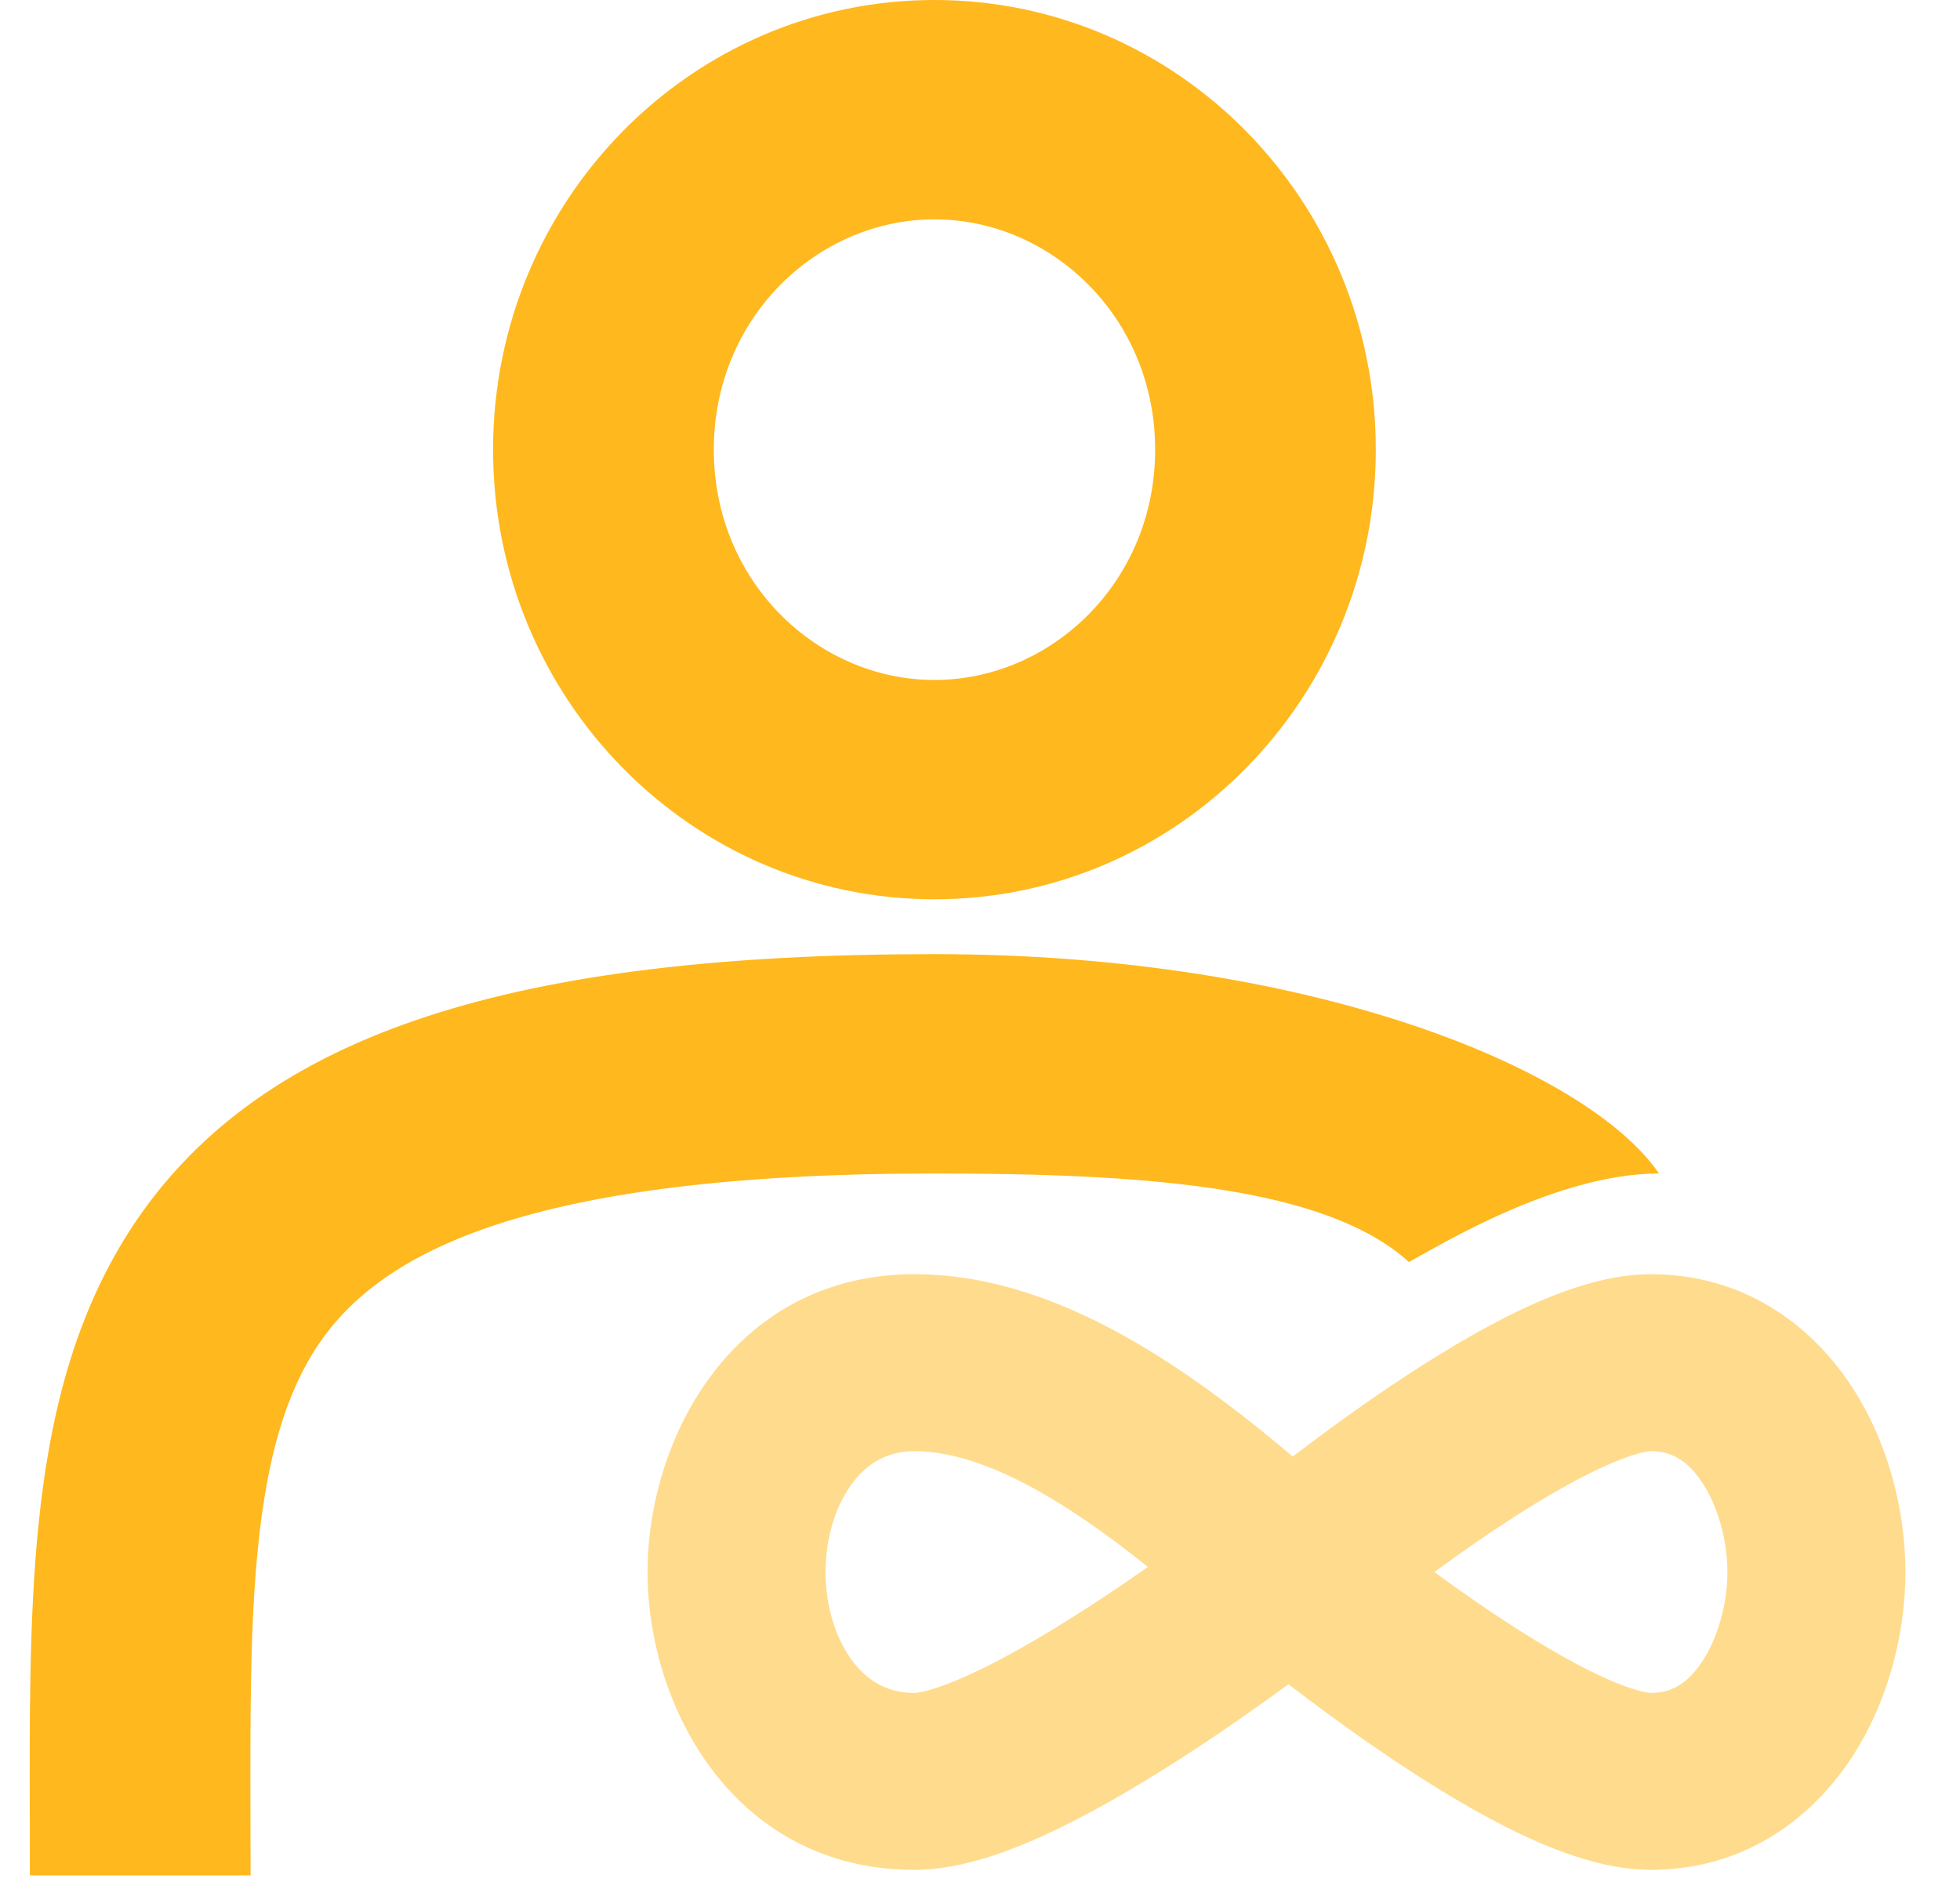
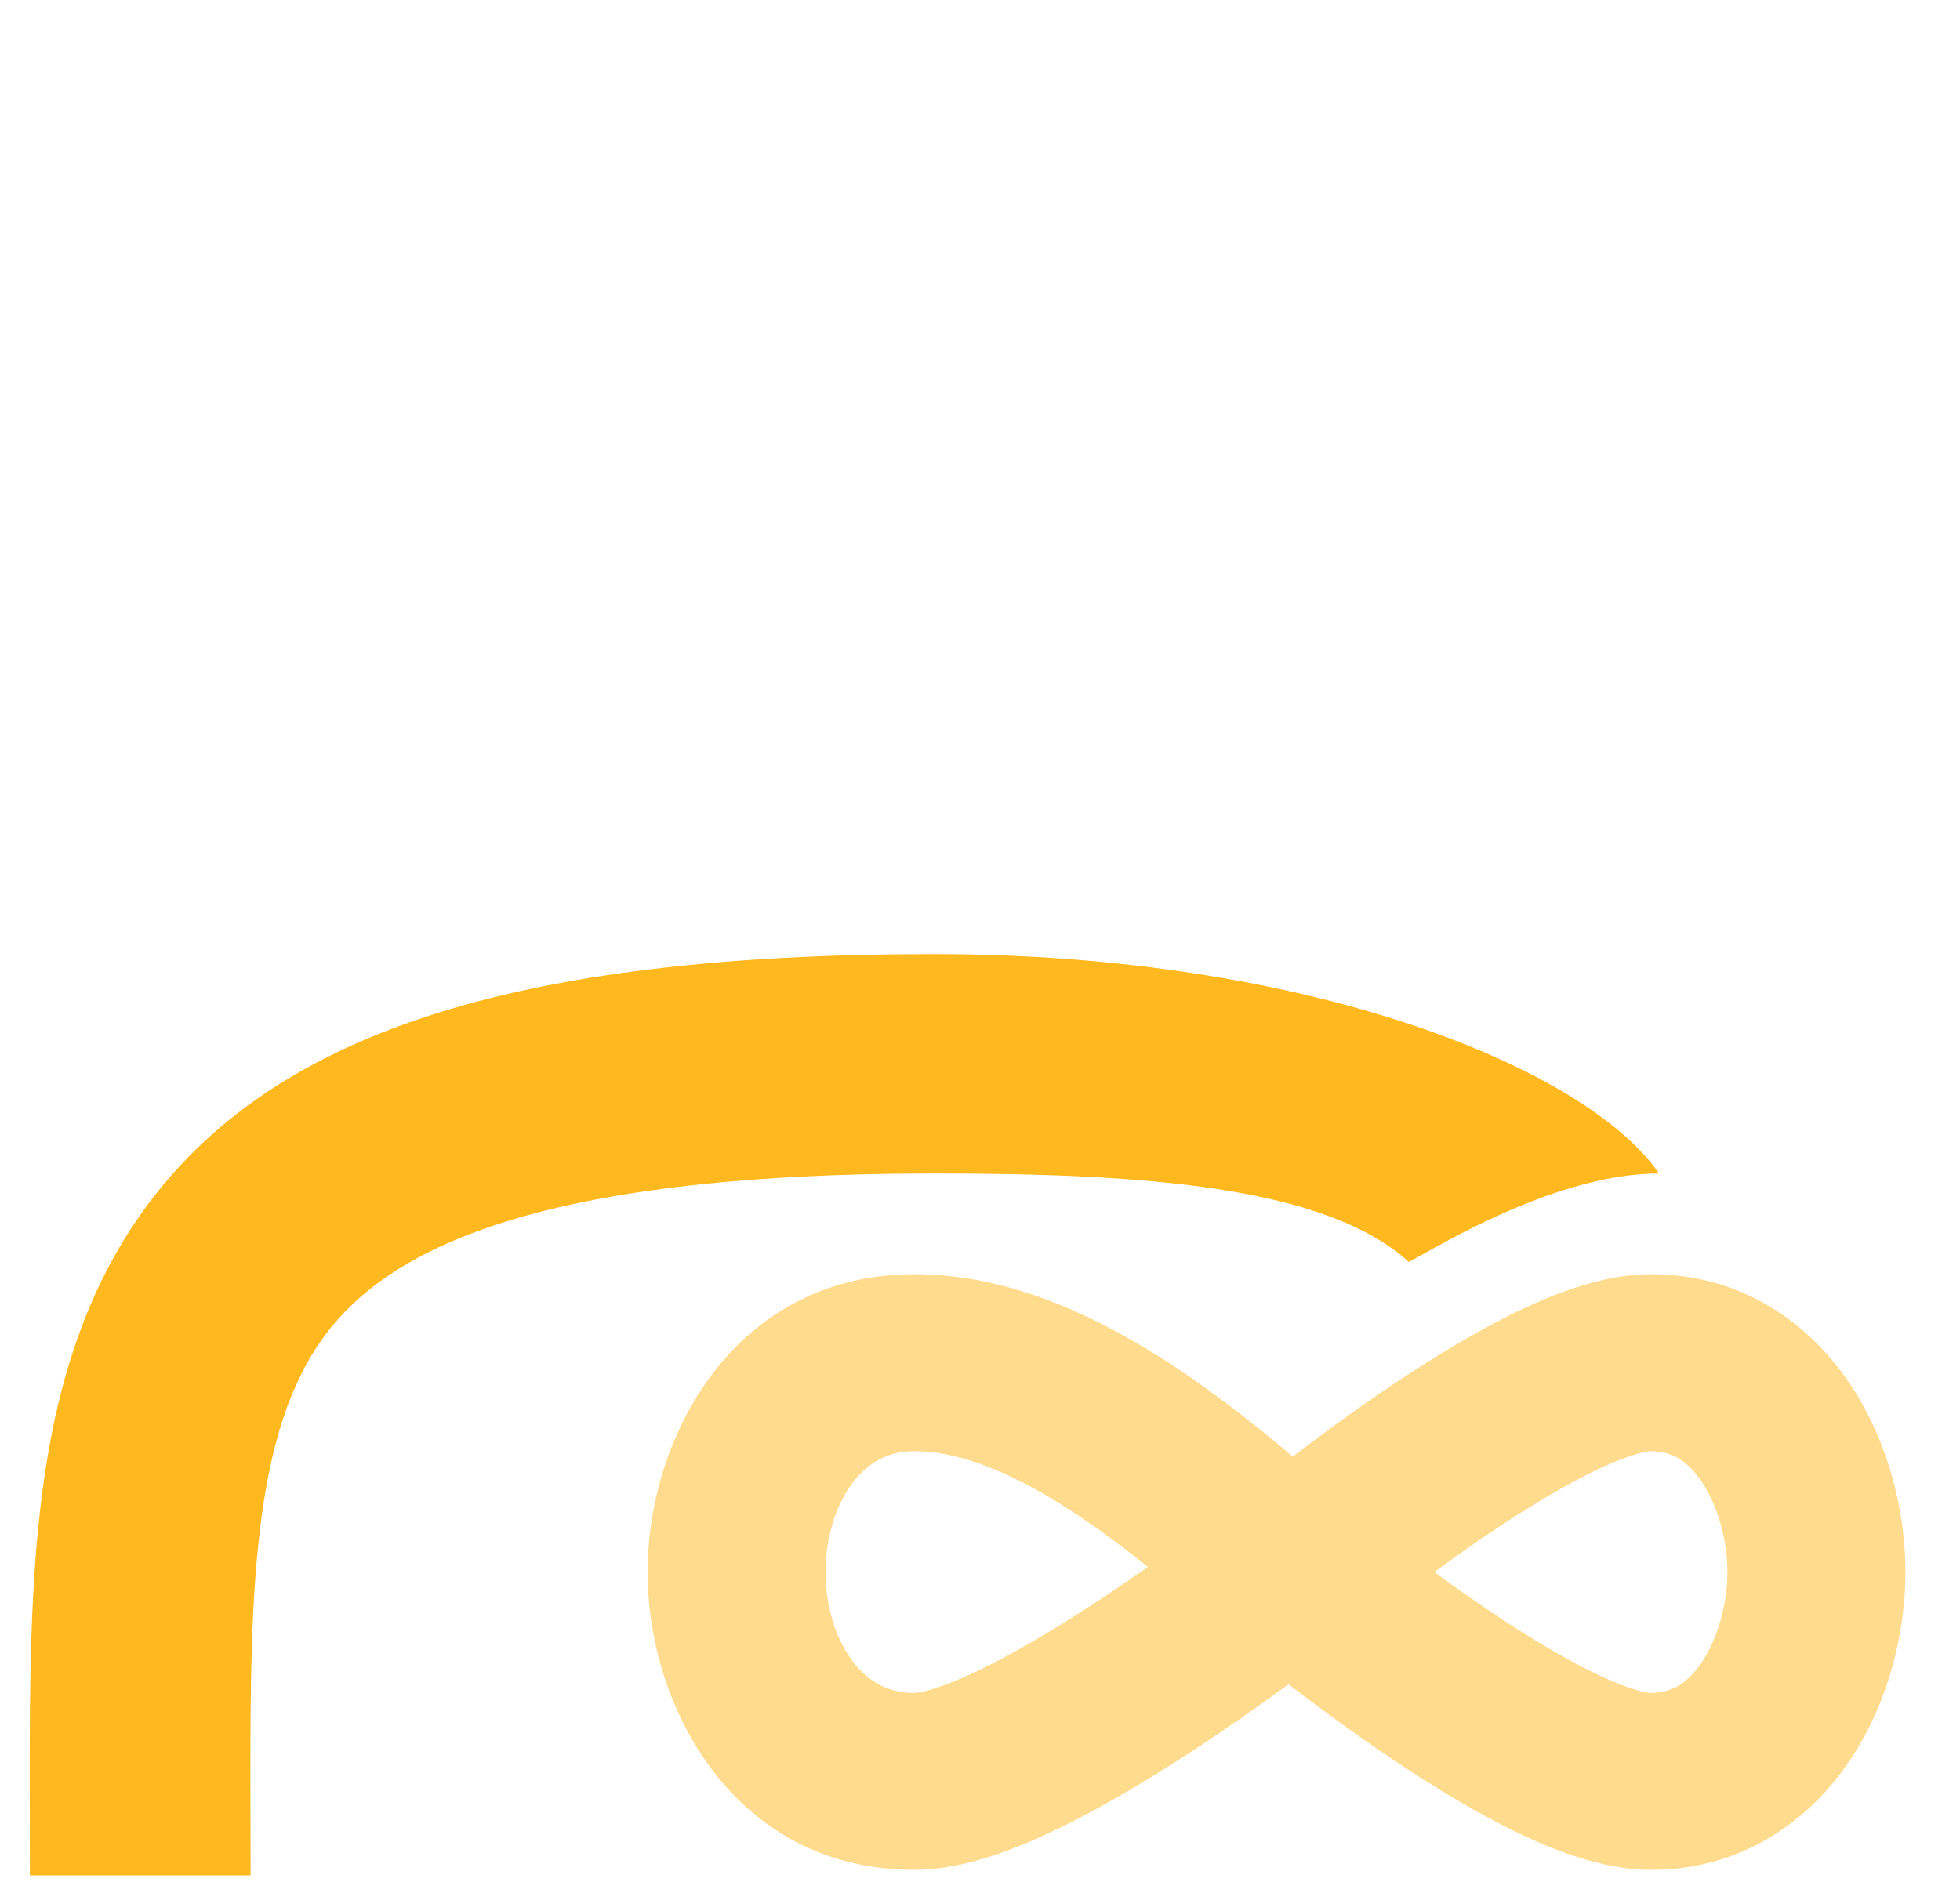
<svg xmlns="http://www.w3.org/2000/svg" width="33" height="32" viewBox="0 0 33 32" fill="none">
-   <path fill-rule="evenodd" clip-rule="evenodd" d="M15.733 15.144C19.837 15.144 23.164 11.754 23.164 7.572C23.164 3.39 19.837 0 15.733 0C11.629 0 8.302 3.39 8.302 7.572C8.302 11.754 11.629 15.144 15.733 15.144ZM15.733 11.451C17.699 11.451 19.449 9.801 19.449 7.572C19.449 5.344 17.699 3.694 15.733 3.694C13.767 3.694 12.018 5.344 12.018 7.572C12.018 9.801 13.767 11.451 15.733 11.451Z" fill="#FFB81D" />
  <path d="M4.217 30.628C4.218 30.937 4.219 31.255 4.219 31.581H0.503C0.503 31.279 0.503 30.976 0.502 30.674C0.497 28.951 0.492 27.255 0.643 25.732C0.822 23.922 1.235 22.126 2.281 20.577C4.451 17.367 8.7 16.068 15.731 16.068C22.056 16.068 26.715 17.993 27.932 19.762C26.223 19.762 24.273 20.953 23.722 21.253C22.305 19.965 19.21 19.762 15.731 19.762C8.835 19.762 6.399 21.107 5.365 22.637C4.811 23.458 4.492 24.555 4.34 26.093C4.21 27.415 4.213 28.892 4.217 30.628H4.217Z" fill="#FFB81D" />
  <path fill-rule="evenodd" clip-rule="evenodd" d="M14.376 24.945C14.095 25.302 13.9 25.848 13.9 26.474C13.9 27.099 14.095 27.645 14.376 28.002C14.636 28.332 14.966 28.51 15.398 28.51C15.398 28.51 15.406 28.51 15.423 28.508C15.44 28.506 15.464 28.503 15.495 28.497C15.559 28.485 15.643 28.464 15.748 28.43C15.96 28.362 16.219 28.256 16.518 28.11C17.117 27.819 17.789 27.416 18.436 26.992C18.75 26.788 19.05 26.582 19.326 26.388C18.819 25.98 18.316 25.612 17.819 25.306C16.859 24.714 16.057 24.438 15.398 24.438C14.966 24.438 14.636 24.616 14.376 24.945ZM24.149 26.474C24.386 26.647 24.641 26.829 24.905 27.01C25.52 27.432 26.159 27.831 26.731 28.119C27.016 28.263 27.263 28.367 27.465 28.433C27.564 28.466 27.643 28.486 27.704 28.498C27.733 28.503 27.756 28.506 27.771 28.508C27.788 28.51 27.795 28.51 27.795 28.51C28.129 28.51 28.4 28.365 28.648 27.998C28.921 27.594 29.084 27.012 29.084 26.474C29.084 25.935 28.921 25.353 28.648 24.949C28.4 24.582 28.129 24.438 27.795 24.438C27.795 24.438 27.788 24.438 27.771 24.439C27.756 24.441 27.733 24.444 27.704 24.45C27.643 24.461 27.564 24.482 27.465 24.514C27.263 24.58 27.016 24.684 26.731 24.828C26.159 25.116 25.52 25.515 24.905 25.937C24.641 26.118 24.386 26.3 24.149 26.474ZM21.694 28.363C21.255 28.684 20.695 29.081 20.085 29.481C19.386 29.938 18.595 30.417 17.834 30.787C17.132 31.128 16.236 31.489 15.398 31.489C12.375 31.489 10.903 28.762 10.903 26.474C10.903 24.186 12.375 21.458 15.398 21.458C16.857 21.458 18.223 22.049 19.398 22.773C20.221 23.281 21.018 23.896 21.766 24.529C22.167 24.222 22.664 23.854 23.203 23.485C23.873 23.025 24.636 22.543 25.378 22.169C26.064 21.824 26.949 21.458 27.795 21.458C29.335 21.458 30.458 22.286 31.135 23.287C31.787 24.251 32.081 25.432 32.081 26.474C32.081 27.515 31.788 28.696 31.135 29.66C30.458 30.661 29.335 31.489 27.795 31.489C26.949 31.489 26.064 31.122 25.378 30.778C24.636 30.404 23.872 29.922 23.203 29.462C22.632 29.071 22.108 28.681 21.694 28.363V28.363Z" fill="#FFB81D" fill-opacity="0.5" />
</svg>